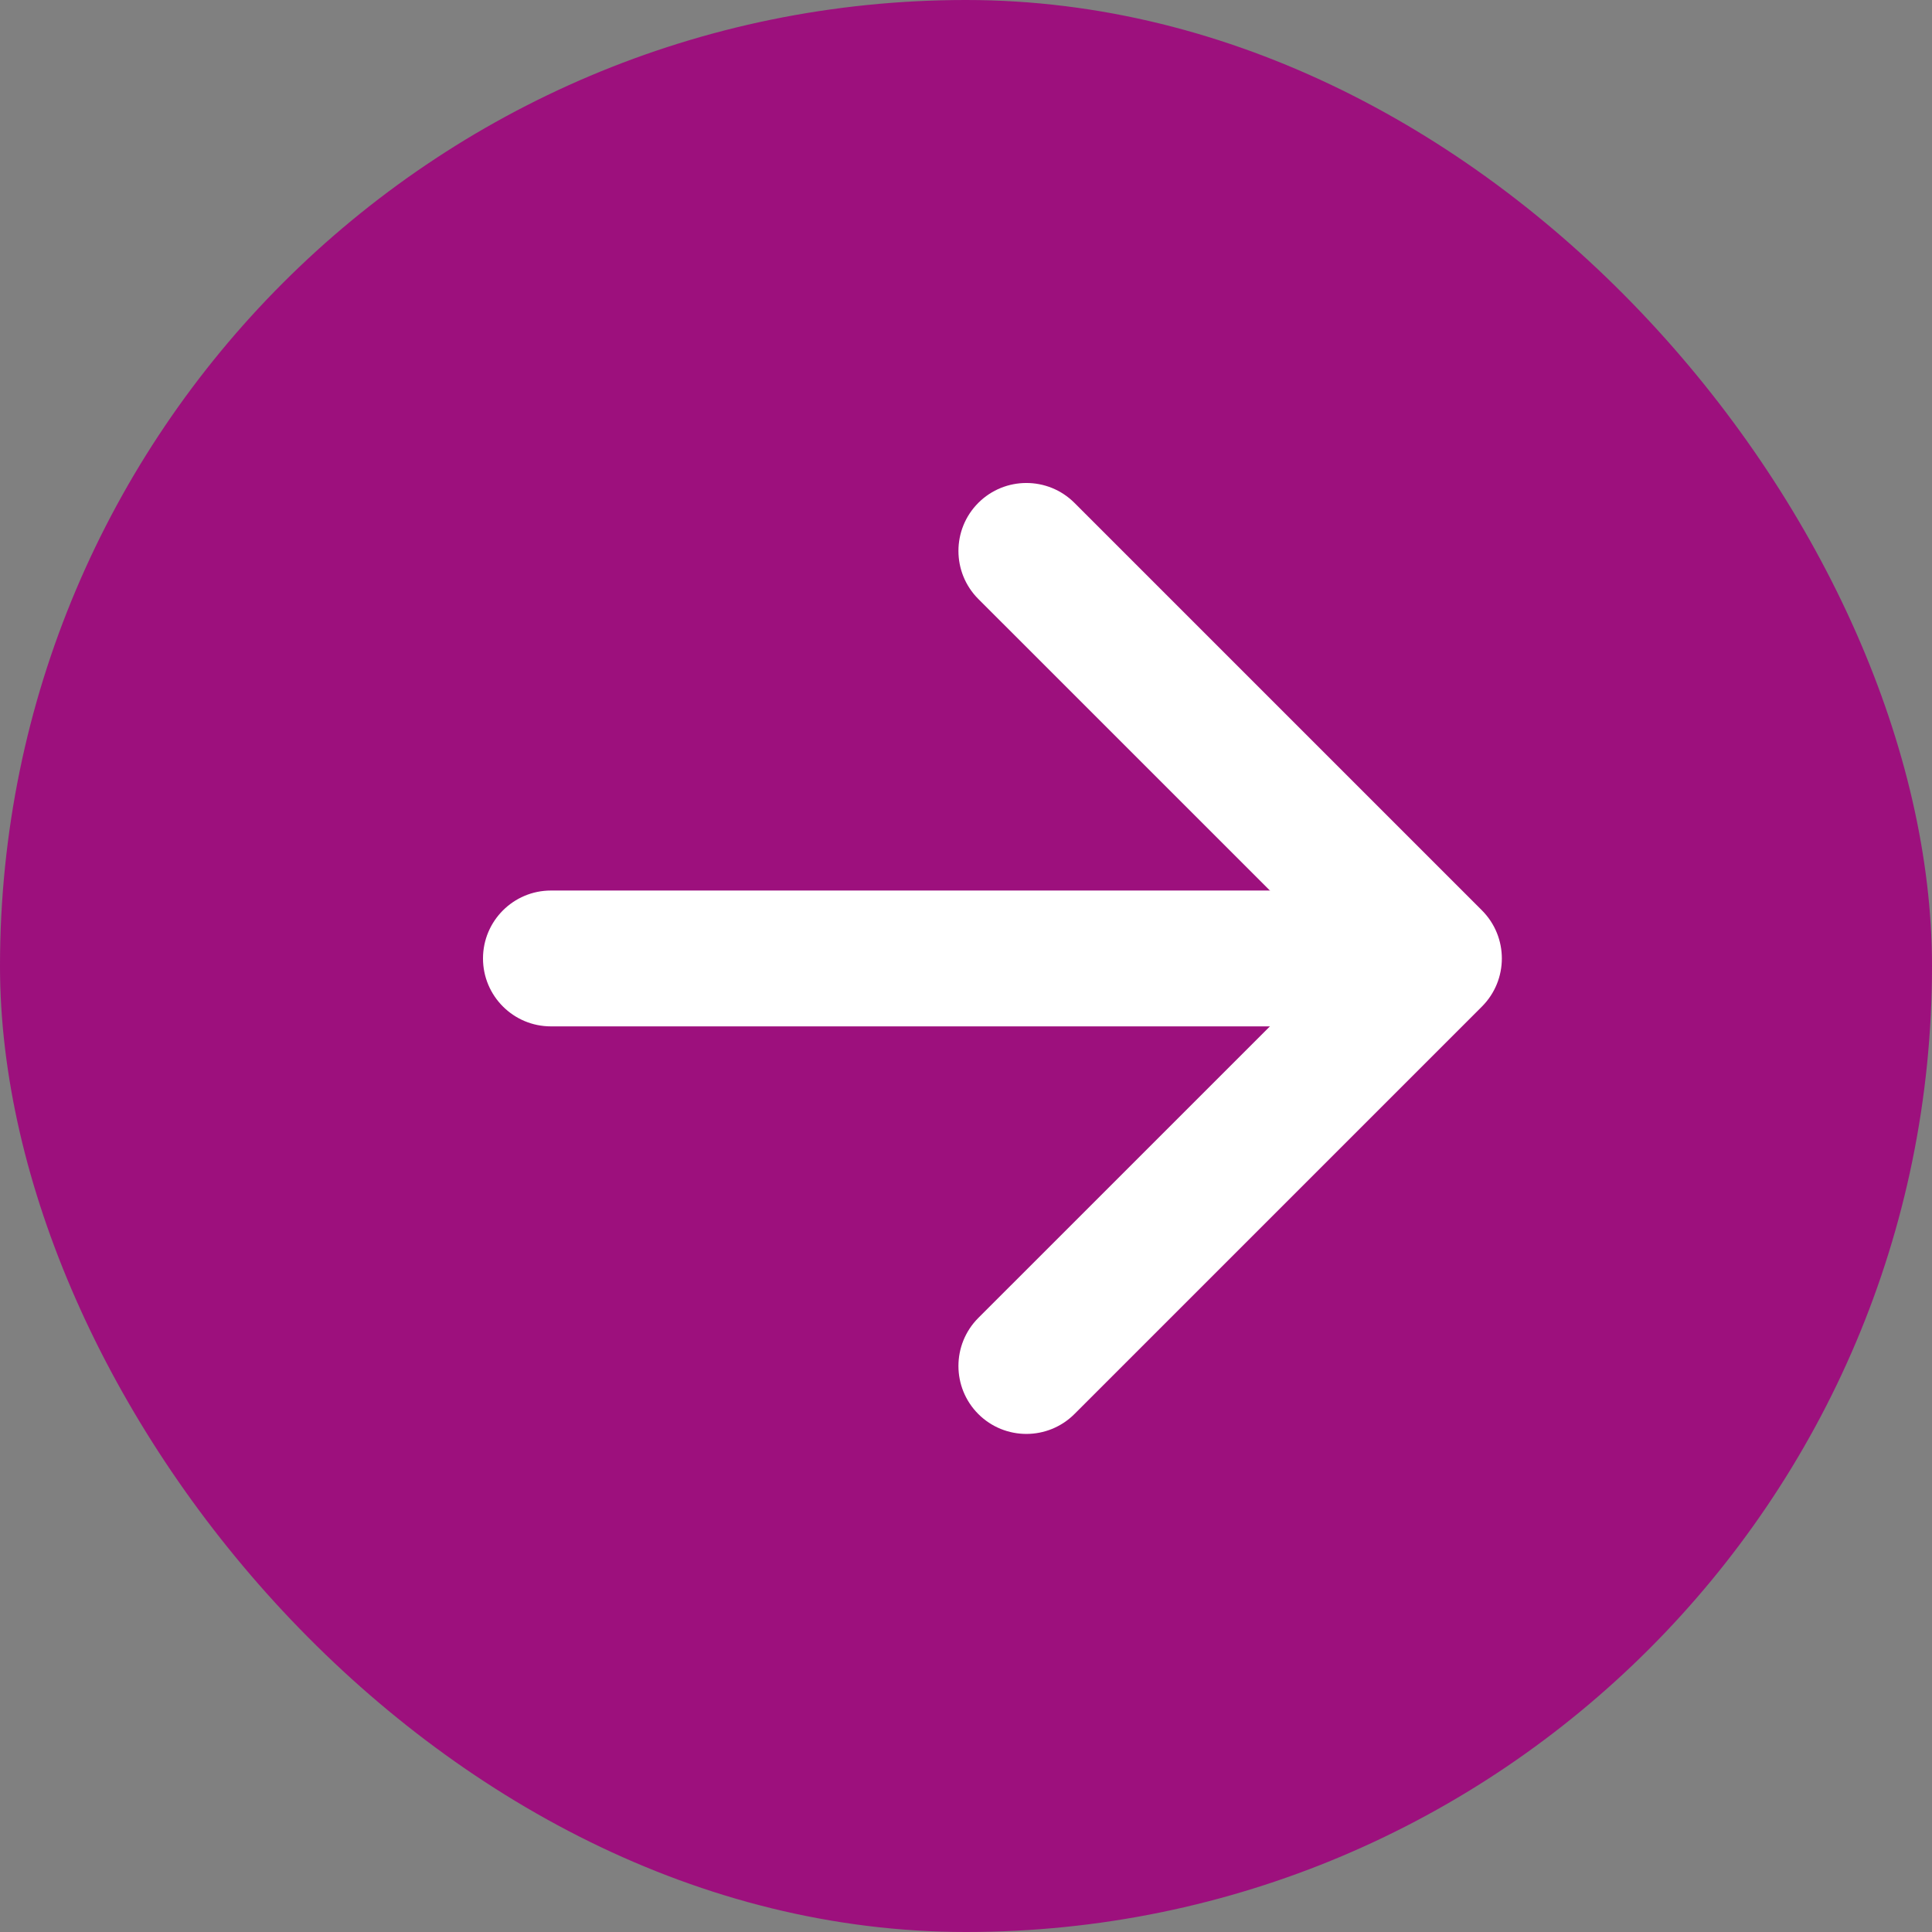
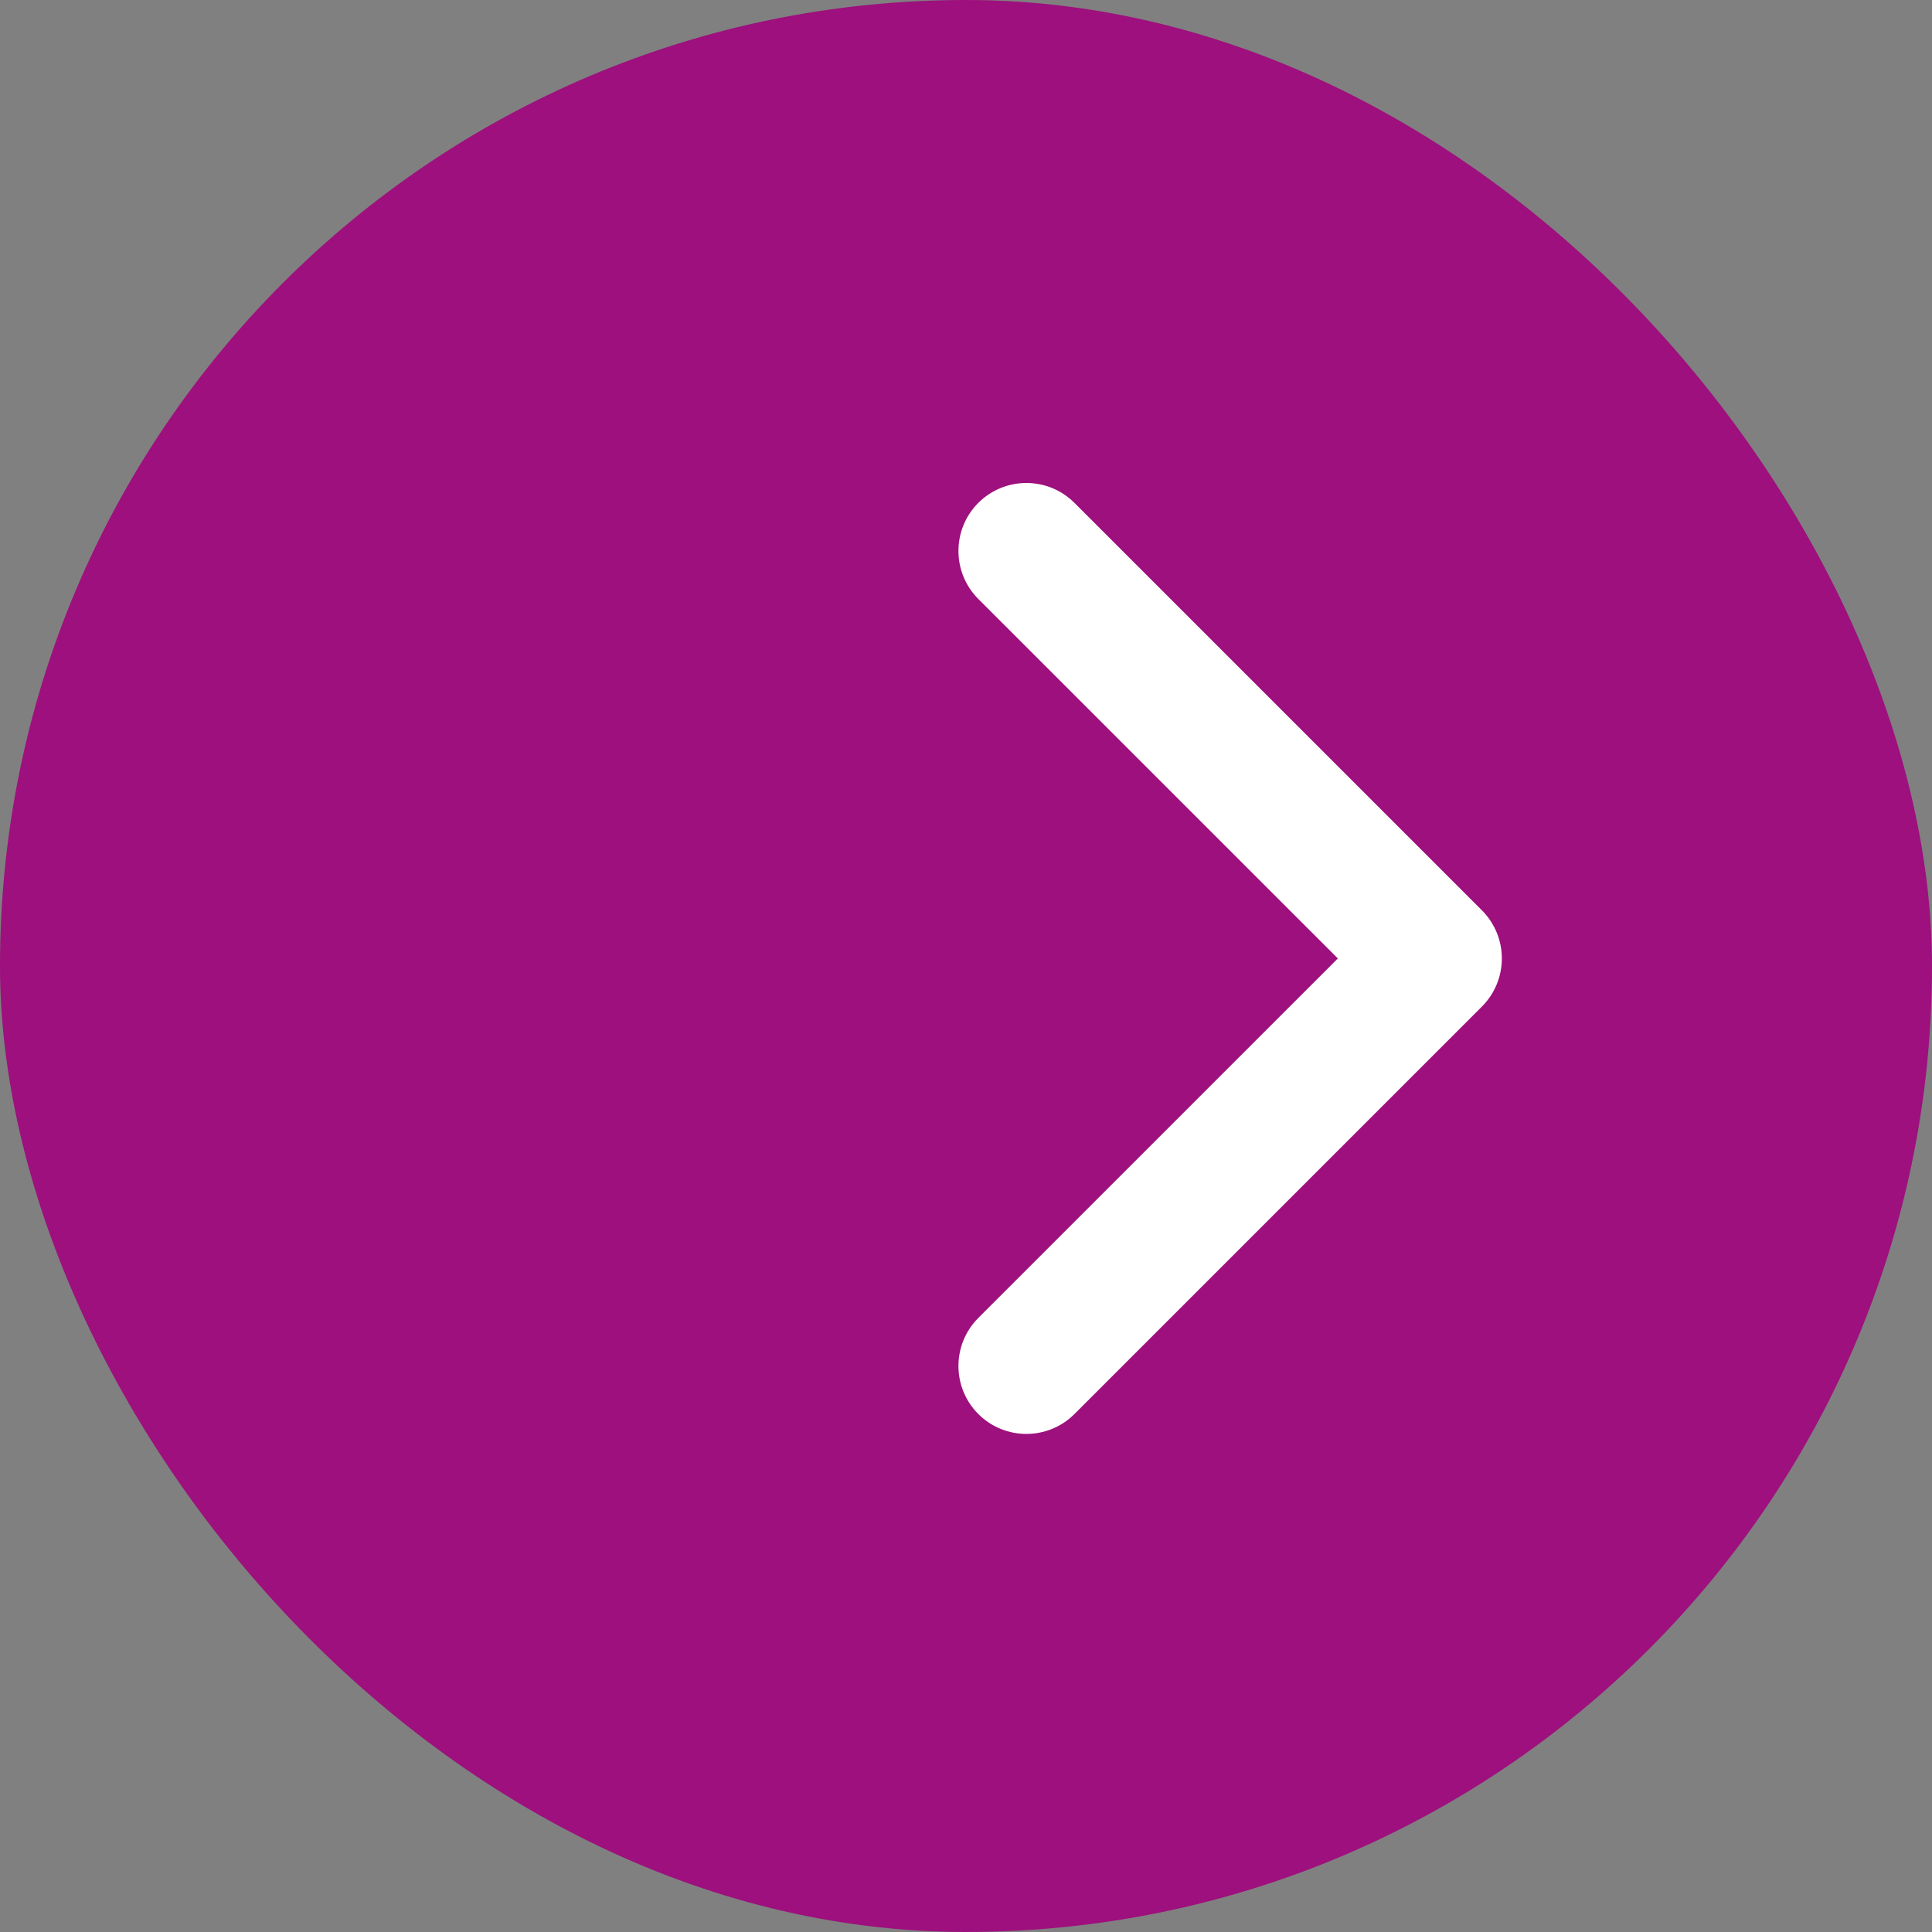
<svg xmlns="http://www.w3.org/2000/svg" width="32" height="32" viewBox="0 0 32 32" fill="none">
  <rect x="0" y="0" width="32" height="32" fill="#808080" stroke="none" />
  <rect width="32" height="32" rx="16" fill="#9D107D" />
  <path fill-rule="evenodd" clip-rule="evenodd" d="M16.204 8.329C16.644 7.89 17.356 7.89 17.796 8.329L24.546 15.079C24.985 15.519 24.985 16.231 24.546 16.671L17.796 23.421C17.356 23.86 16.644 23.86 16.204 23.421C15.765 22.981 15.765 22.269 16.204 21.829L22.159 15.875L16.204 9.921C15.765 9.481 15.765 8.769 16.204 8.329Z" fill="white" />
-   <path fill-rule="evenodd" clip-rule="evenodd" d="M8 15.875C8 15.254 8.504 14.75 9.125 14.75H22.812C23.434 14.75 23.938 15.254 23.938 15.875C23.938 16.496 23.434 17 22.812 17H9.125C8.504 17 8 16.496 8 15.875Z" fill="white" />
</svg>